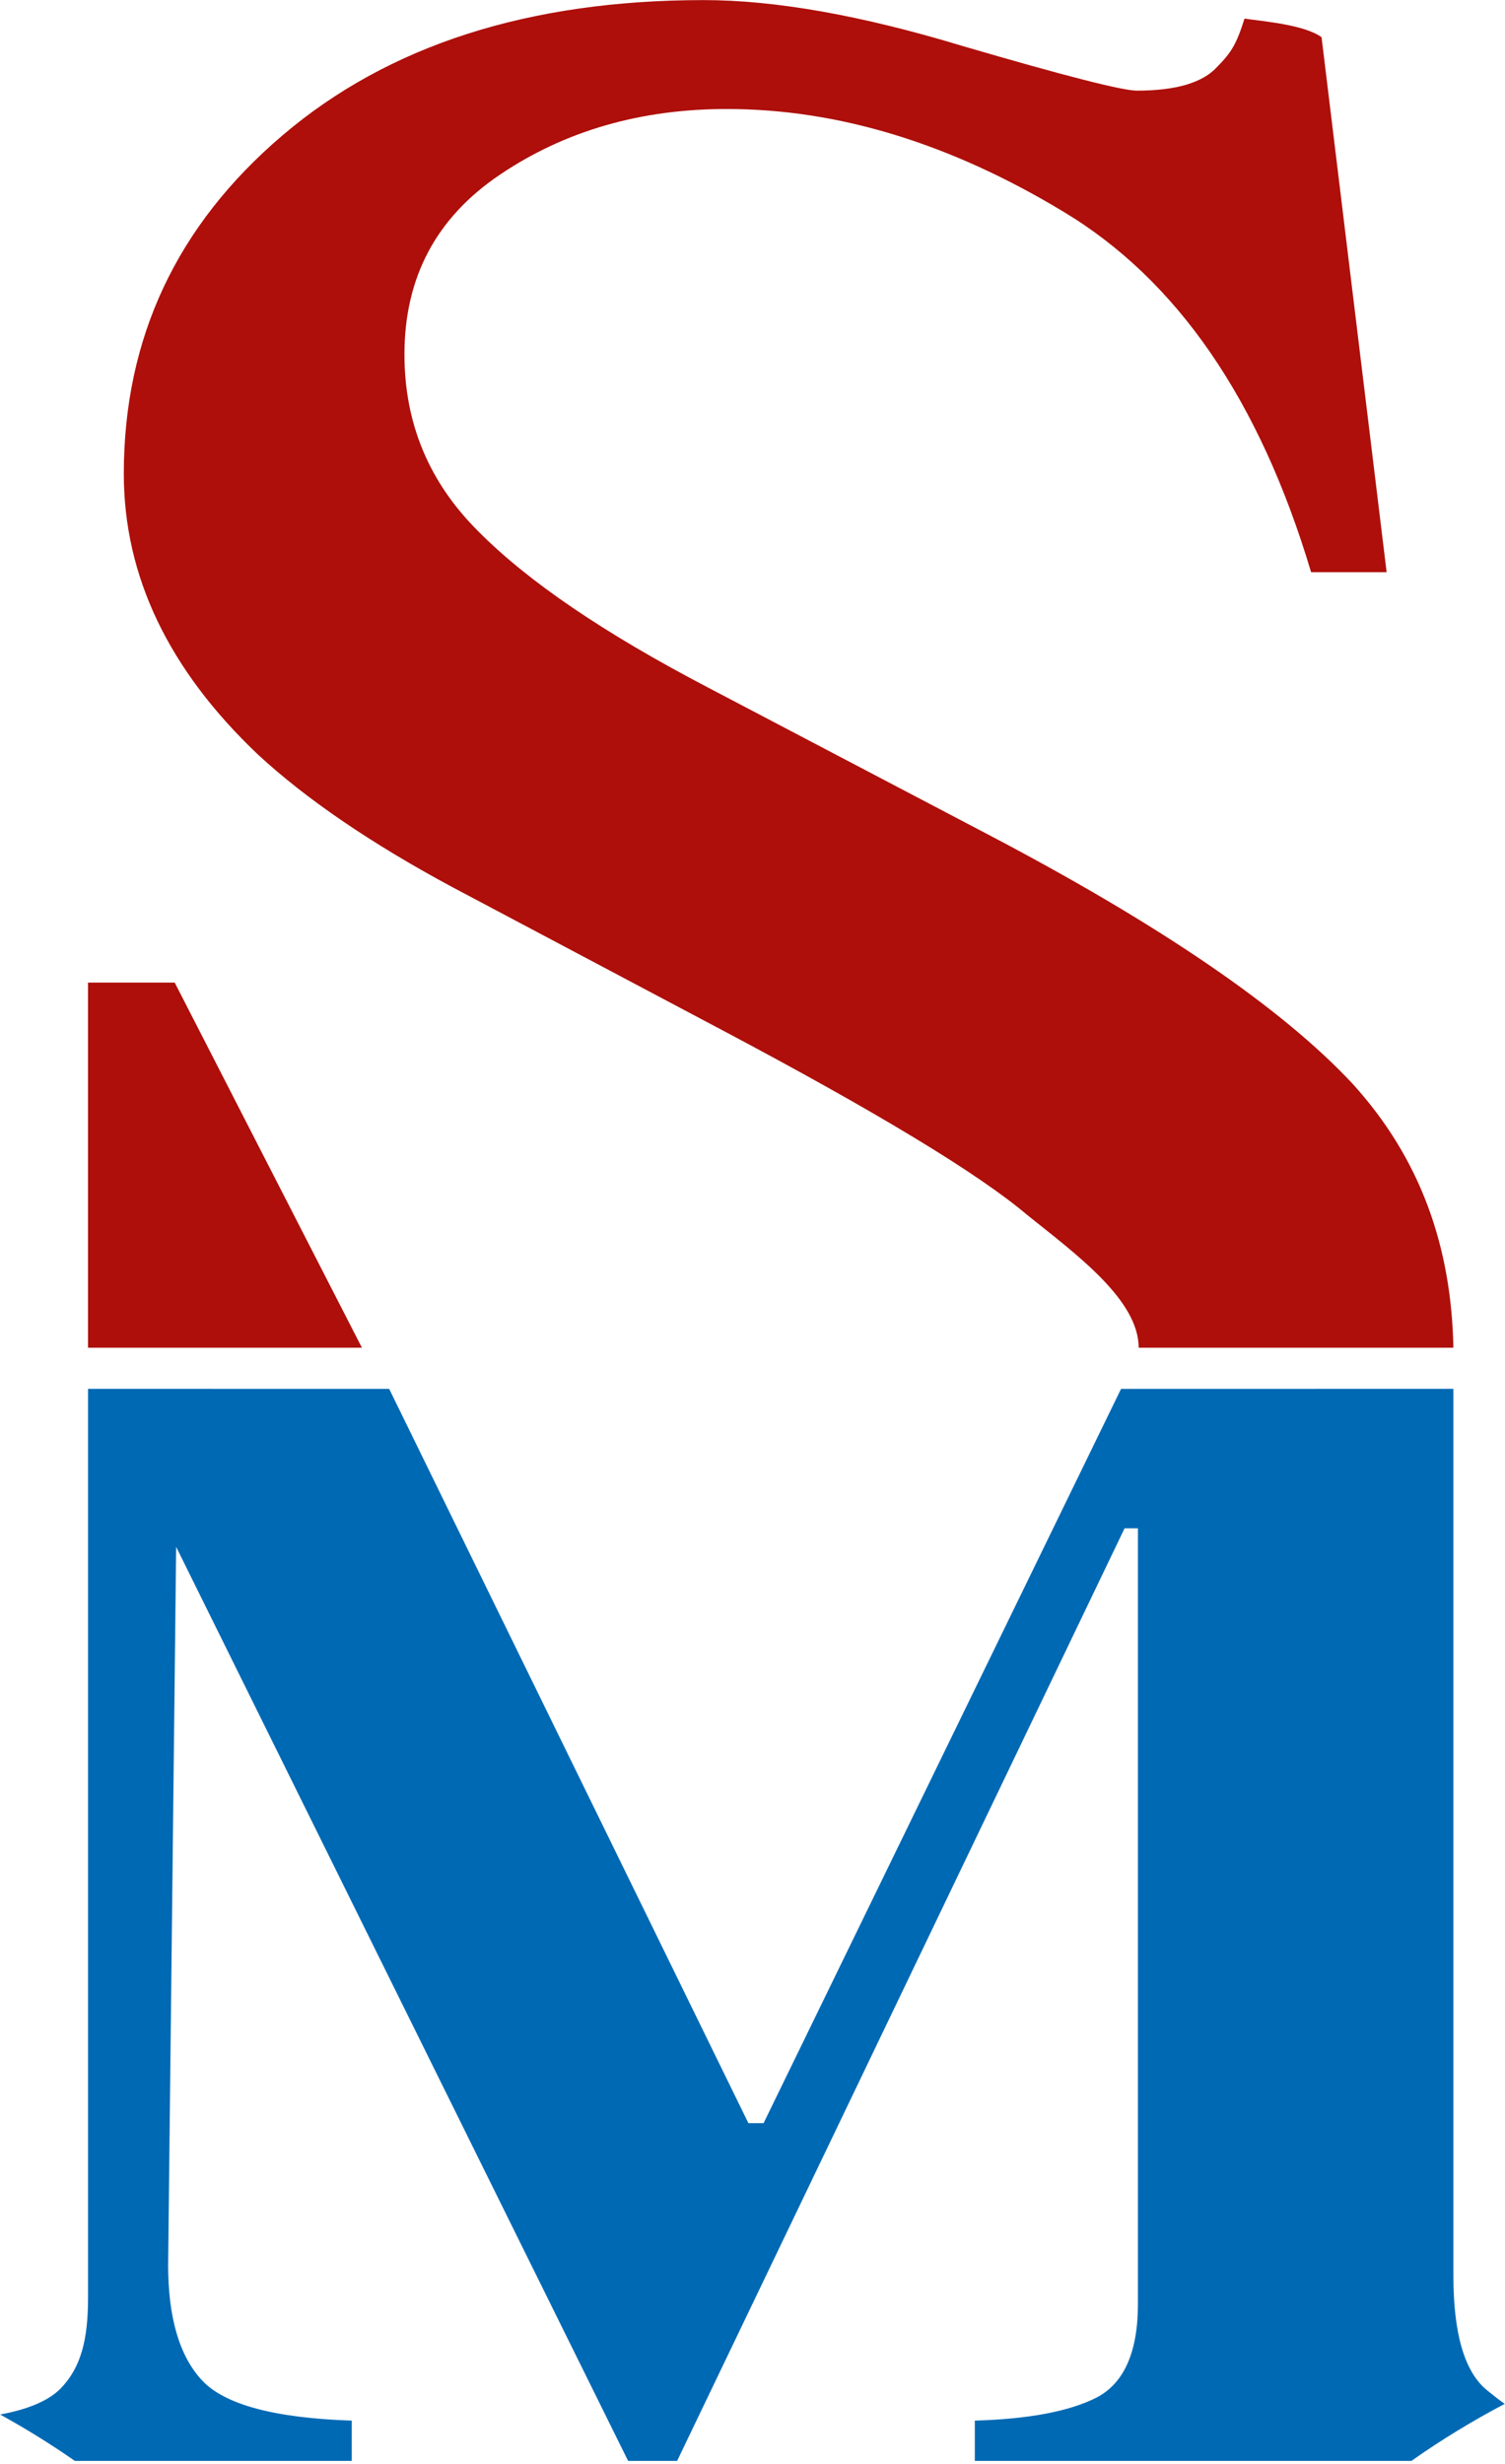
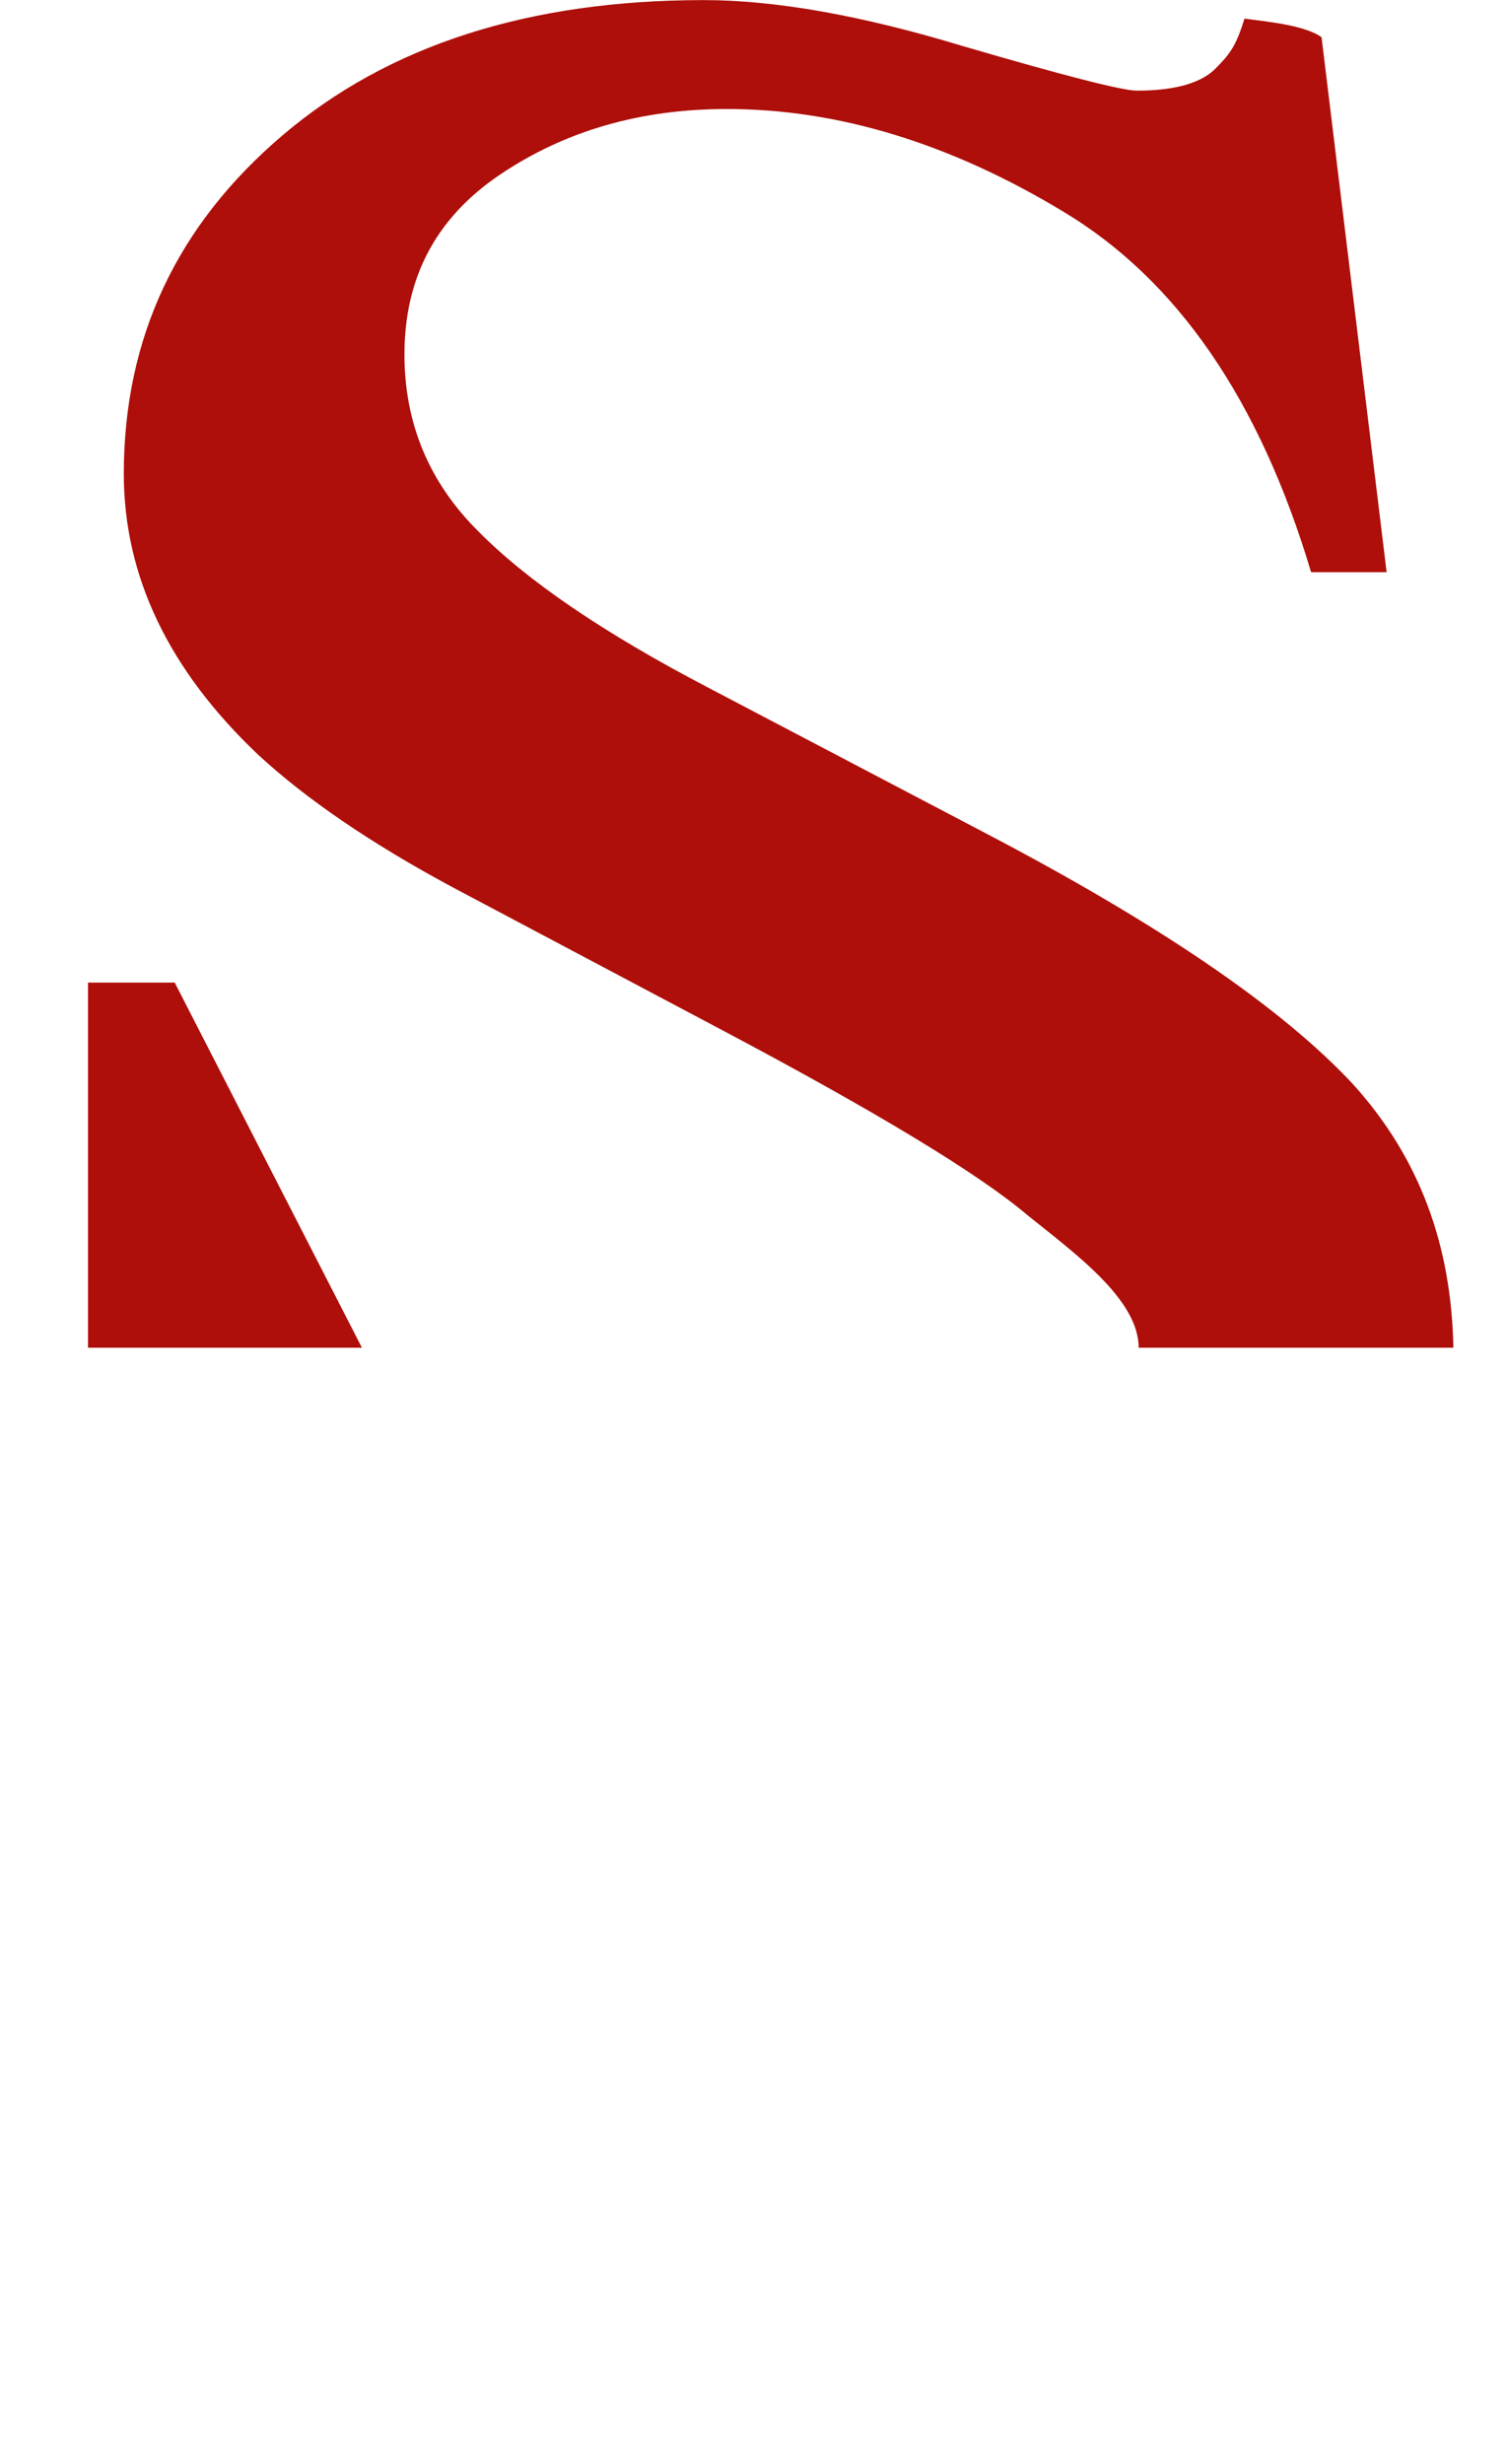
<svg xmlns="http://www.w3.org/2000/svg" width="100%" height="100%" viewBox="0 0 223 365" xml:space="preserve" style="fill-rule:evenodd;clip-rule:evenodd;stroke-linejoin:round;stroke-miterlimit:2;">
  <g transform="matrix(1,0,0,1,-296.496,-156.345)">
    <g transform="matrix(4.167,0,0,4.167,0,0)">
      <g transform="matrix(1,0,0,1,71.159,88.542)">
-         <path d="M0,34.813C1,34.628 1.712,34.324 2.138,33.901C2.876,33.149 3.124,32.152 3.125,30.665L3.125,-1.649L13.833,-1.648L26.607,24.456L27.146,24.456L39.857,-1.648L51.675,-1.649L51.675,29.881C51.675,31.956 52.077,33.314 52.879,33.957C53.107,34.138 53.296,34.297 53.501,34.434C52.399,35.016 51.277,35.688 50.183,36.462L34.658,36.462L34.658,35.03C36.581,34.975 38.028,34.7 39,34.204C39.972,33.69 40.458,32.581 40.458,30.872L40.458,3.308L39.983,3.308L24.072,36.462L22.329,36.462L6.258,3.969L5.973,29.495C5.973,31.368 6.375,32.736 7.177,33.598C7.98,34.461 9.755,34.939 12.502,35.03L12.502,36.462L2.655,36.462C1.778,35.85 0.885,35.302 0,34.813" style="fill:rgb(0,105,180);fill-rule:nonzero;" />
-       </g>
+         </g>
    </g>
    <g transform="matrix(4.167,0,0,4.167,0,0)">
      <g transform="matrix(1,0,0,1,119.254,46.902)">
        <path d="M0,29.15C2.412,31.808 3.509,34.934 3.58,38.529L-7.611,38.529C-7.611,36.822 -9.853,35.192 -11.568,33.815C-13.287,32.354 -16.906,30.161 -22.425,27.237L-32.02,22.153C-34.909,20.599 -37.211,19.029 -38.928,17.442C-42.108,14.426 -43.698,11.1 -43.698,7.46C-43.698,2.641 -41.817,-1.371 -38.051,-4.574C-34.287,-7.777 -29.297,-9.377 -23.083,-9.379C-20.524,-9.379 -17.454,-8.833 -13.871,-7.746C-10.253,-6.688 -8.188,-6.16 -7.676,-6.16C-6.288,-6.16 -5.337,-6.44 -4.825,-7C-4.317,-7.517 -4.136,-7.804 -3.847,-8.721C-3.152,-8.62 -1.725,-8.505 -1.108,-8.059L1.206,10.959L-1.48,10.959C-3.309,4.834 -6.25,0.558 -10.308,-1.869C-14.329,-4.294 -18.312,-5.507 -22.26,-5.507C-25.331,-5.507 -28.017,-4.728 -30.32,-3.175C-32.587,-1.65 -33.719,0.479 -33.719,3.215C-33.719,5.673 -32.842,7.772 -31.087,9.512C-29.333,11.285 -26.61,13.136 -22.918,15.063L-13.049,20.241C-6.872,23.475 -2.523,26.444 0,29.15M-35.231,38.529L-44.971,38.529L-44.971,25.549L-41.888,25.549L-35.231,38.529Z" style="fill:rgb(174,15,10);fill-rule:nonzero;" />
      </g>
    </g>
  </g>
</svg>